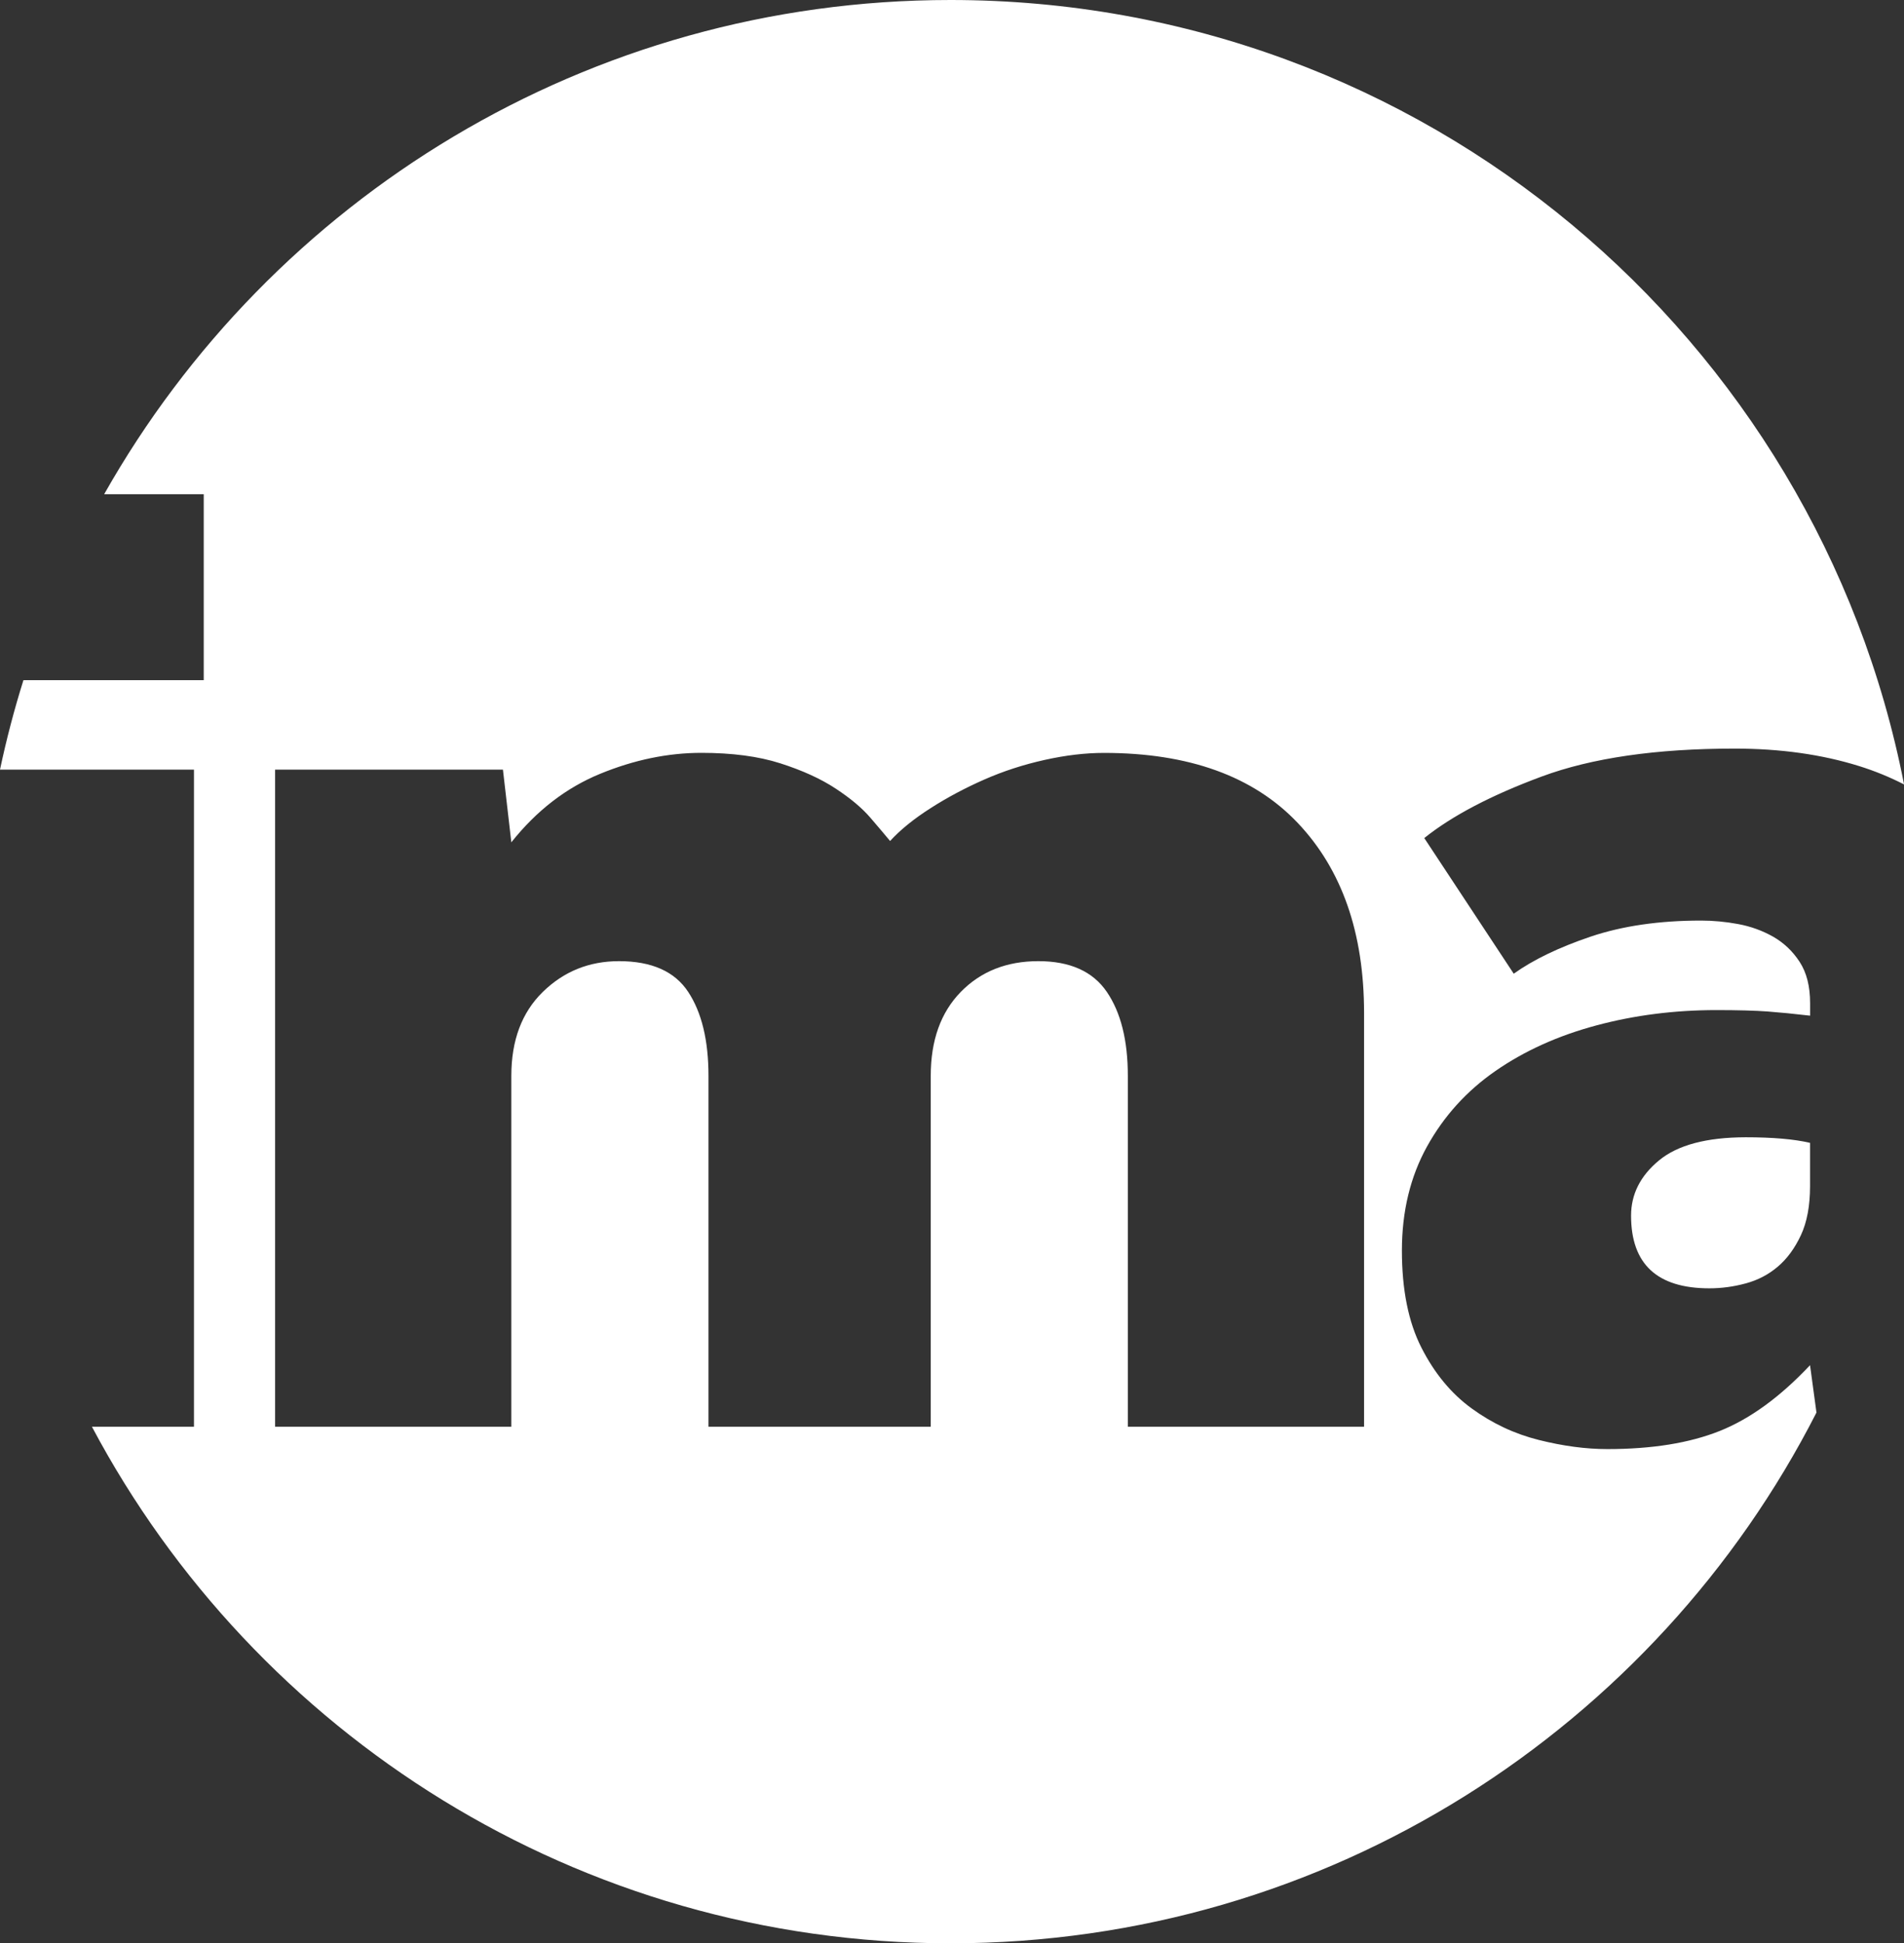
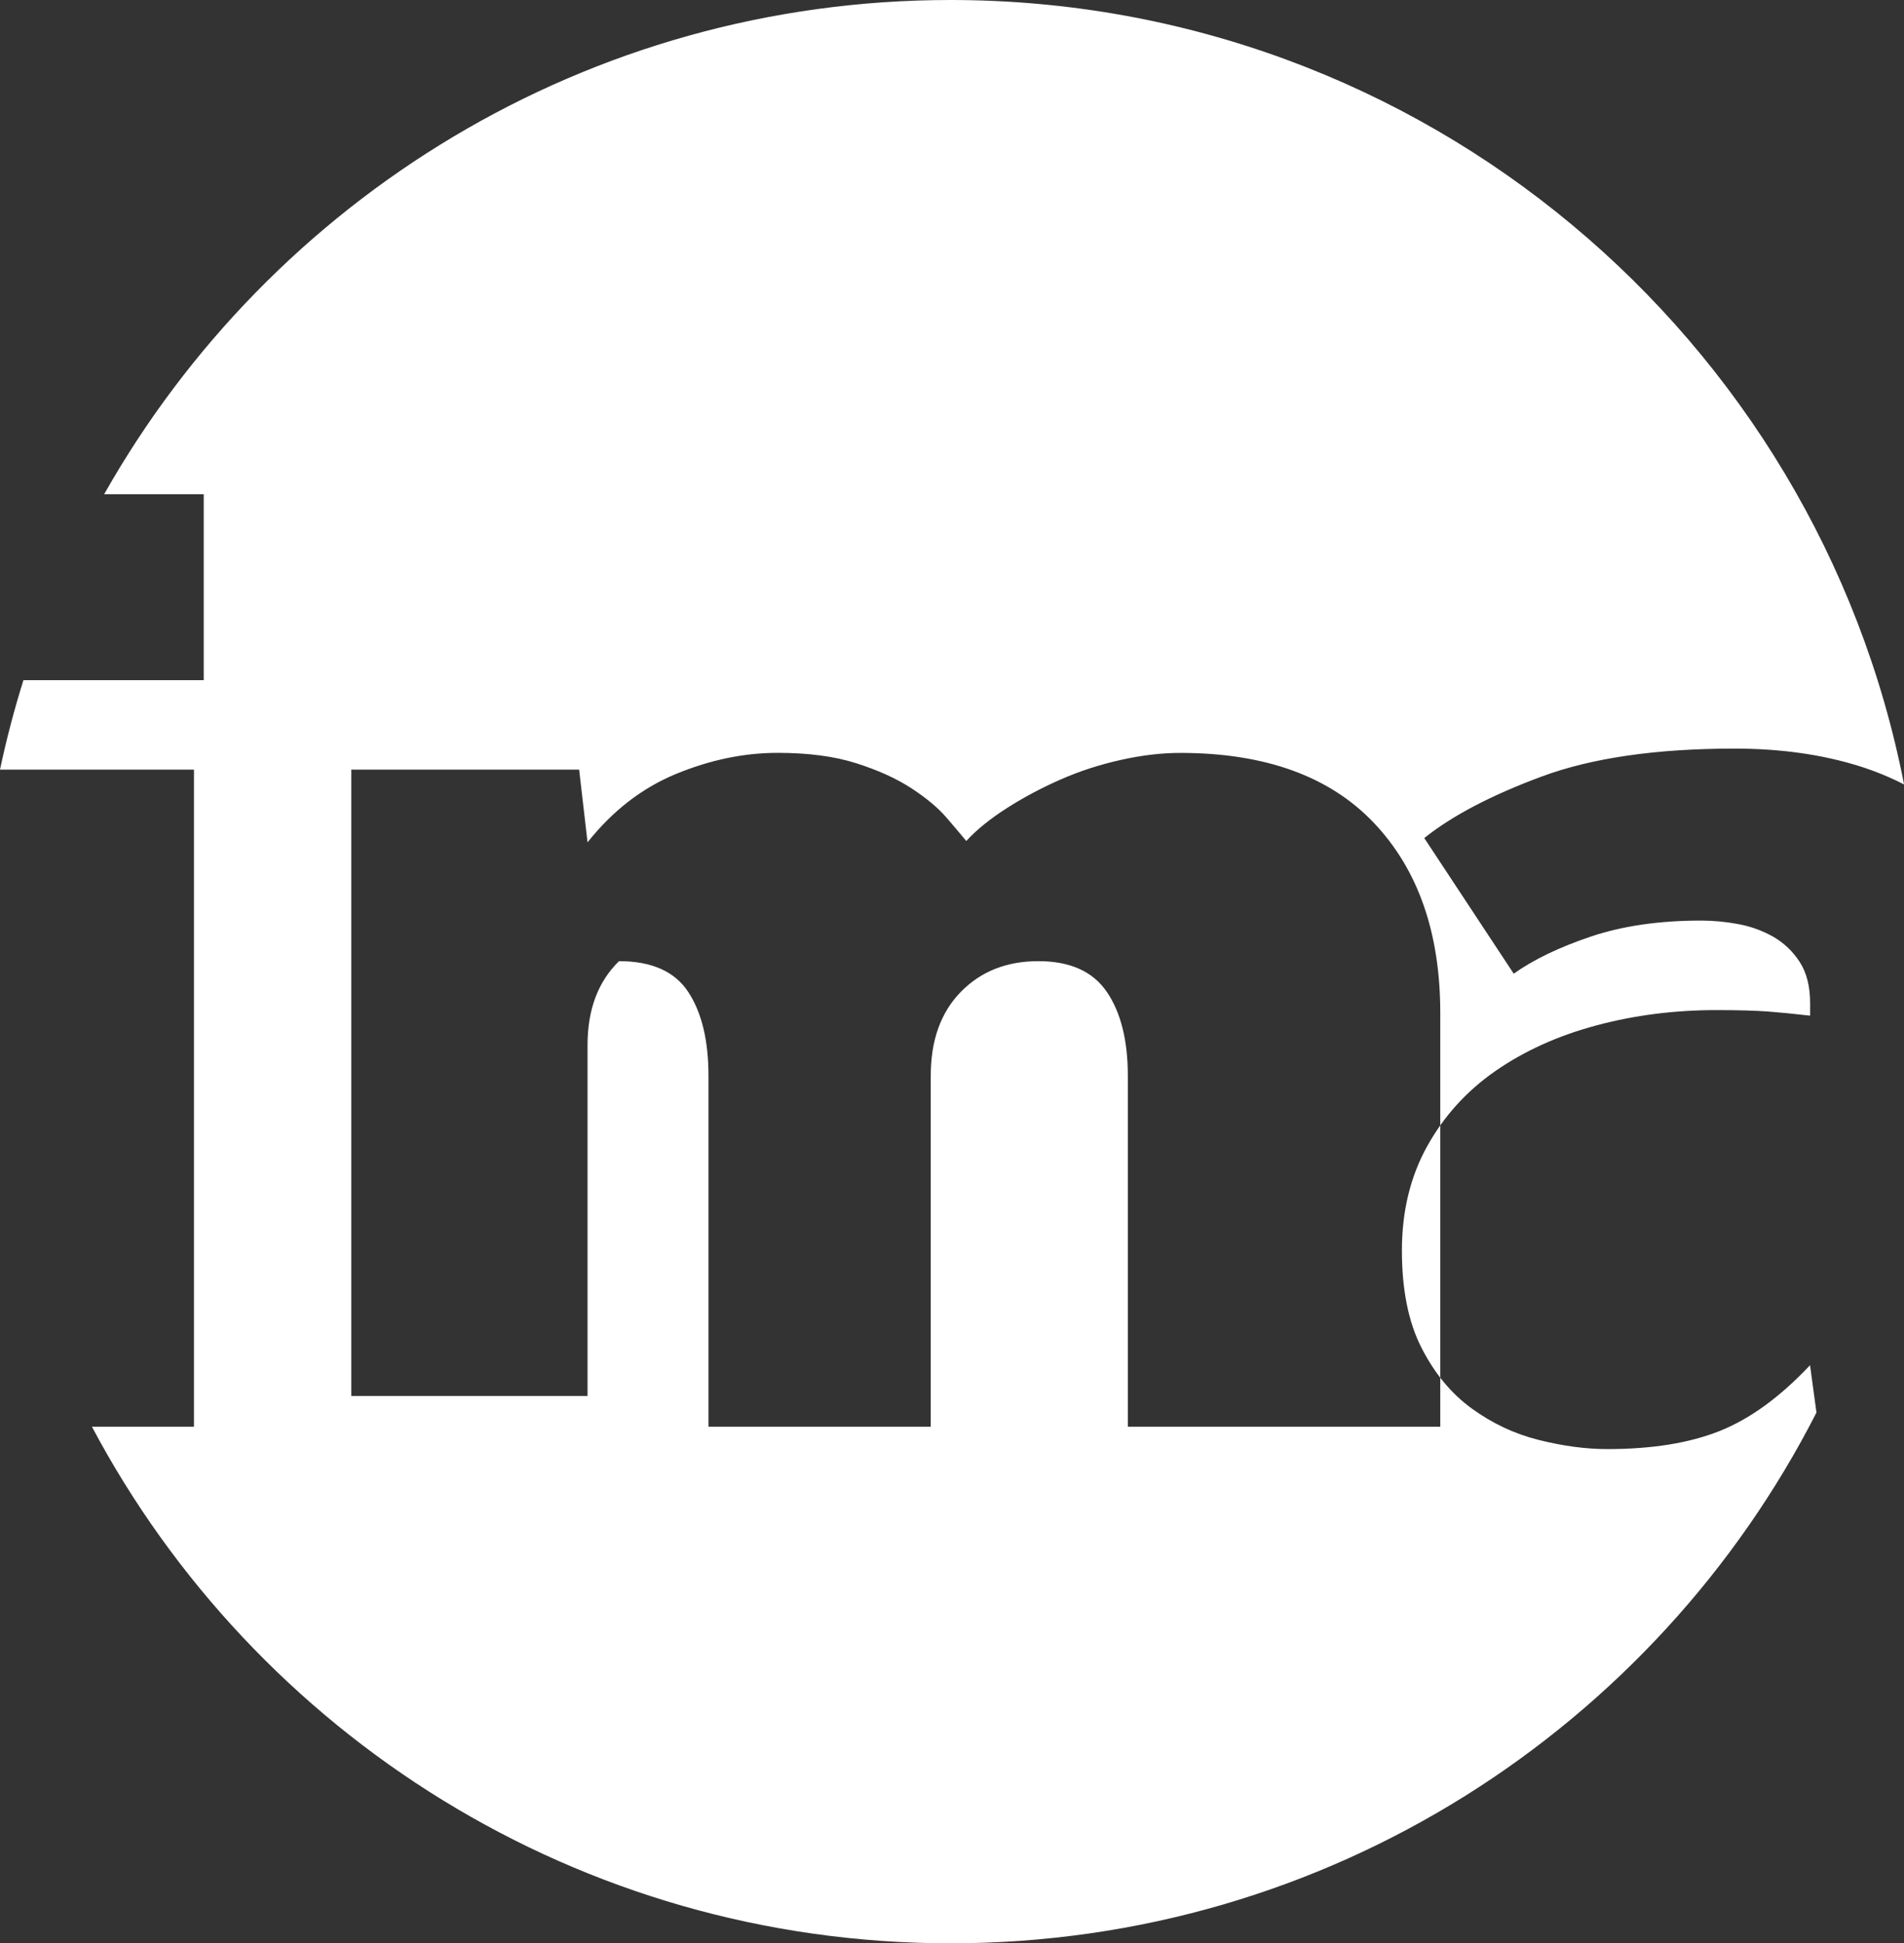
<svg xmlns="http://www.w3.org/2000/svg" version="1.1" id="Layer_1" x="0px" y="0px" viewBox="0 0 317.55 324.08" style="enable-background:new 0 0 317.55 324.08;" xml:space="preserve">
  <rect x="0" y="0" width="317.55" height="324.08" fill="#333333" stroke="none" />
  <style type="text/css">
	.st0{fill:#FFFFFF;}
</style>
  <g>
-     <path class="st0" d="M301.88,227.67c-4.98,5.29-9.99,8.94-15.04,10.96c-5.05,2.02-11.31,3.03-18.77,3.03   c-3.58,0-7.38-0.51-11.42-1.52c-4.04-1.01-7.77-2.76-11.19-5.25c-3.42-2.48-6.22-5.87-8.39-10.14c-2.18-4.27-3.26-9.68-3.26-16.2   s1.4-12.32,4.2-17.37c2.8-5.05,6.6-9.25,11.42-12.59c4.82-3.34,10.41-5.87,16.79-7.58c6.37-1.71,13.06-2.56,20.05-2.56   c3.57,0,6.41,0.08,8.51,0.23c2.1,0.16,4.47,0.39,7.11,0.7v-2.1c0-2.8-0.58-5.09-1.75-6.88c-1.17-1.79-2.64-3.18-4.43-4.2   c-1.79-1.01-3.73-1.71-5.83-2.1c-2.1-0.39-4.16-0.58-6.18-0.58c-7,0-13.14,0.9-18.42,2.68c-5.29,1.79-9.56,3.85-12.82,6.18   l-14.92-22.62c4.66-3.73,11.19-7.15,19.58-10.26c8.39-3.11,19.12-4.66,32.18-4.66c7.61,0,14.53,0.97,20.75,2.91   c2.66,0.83,5.16,1.86,7.51,3.07C303,56.27,237.34,0,158.52,0C97.97,0,45.19,33.22,17.37,82.42h16.61v31.01H3.91   c-1.53,4.88-2.84,9.86-3.91,14.92h32.35v109.58H15.33c27.22,51.24,81.12,86.15,143.19,86.15c63.02,0,117.63-35.98,144.43-88.51   L301.88,227.67z M227.5,237.93h-39.4v-58.52c0-5.91-1.17-10.57-3.5-13.99c-2.33-3.42-6.14-5.13-11.42-5.13   c-5.29,0-9.6,1.71-12.94,5.13c-3.34,3.42-5.01,8.08-5.01,13.99v58.52h-37.07v-58.52c0-5.91-1.13-10.57-3.38-13.99   c-2.25-3.42-6.1-5.13-11.54-5.13c-4.98,0-9.21,1.71-12.71,5.13c-3.5,3.42-5.25,8.08-5.25,13.99v58.52h-39.4V128.35h38l1.4,12.12   c4.2-5.28,9.13-9.09,14.8-11.42c5.67-2.33,11.31-3.5,16.9-3.5c5.13,0,9.52,0.58,13.17,1.75c3.65,1.17,6.72,2.56,9.21,4.2   c2.48,1.63,4.43,3.26,5.83,4.9c1.4,1.63,2.48,2.91,3.26,3.85c1.71-1.87,3.96-3.69,6.76-5.48c2.8-1.79,5.79-3.38,8.98-4.78   c3.18-1.4,6.53-2.48,10.03-3.26c3.5-0.78,6.8-1.17,9.91-1.17c14.14,0,24.91,3.89,32.29,11.66c7.38,7.77,11.08,18.34,11.08,31.71   V237.93z" />
-     <path class="st0" d="M276.69,193.52c-3.11,2.56-4.66,5.64-4.66,9.21c0,8.08,4.35,12.12,13.06,12.12c2.02,0,4.04-0.27,6.06-0.82   c2.02-0.54,3.81-1.48,5.36-2.8c1.55-1.32,2.83-3.07,3.85-5.25c1.01-2.17,1.52-4.9,1.52-8.16v-7.23c-2.65-0.62-6.22-0.93-10.73-0.93   C284.62,189.67,279.8,190.95,276.69,193.52z" />
+     <path class="st0" d="M301.88,227.67c-4.98,5.29-9.99,8.94-15.04,10.96c-5.05,2.02-11.31,3.03-18.77,3.03   c-3.58,0-7.38-0.51-11.42-1.52c-4.04-1.01-7.77-2.76-11.19-5.25c-3.42-2.48-6.22-5.87-8.39-10.14c-2.18-4.27-3.26-9.68-3.26-16.2   s1.4-12.32,4.2-17.37c2.8-5.05,6.6-9.25,11.42-12.59c4.82-3.34,10.41-5.87,16.79-7.58c6.37-1.71,13.06-2.56,20.05-2.56   c3.57,0,6.41,0.08,8.51,0.23c2.1,0.16,4.47,0.39,7.11,0.7v-2.1c0-2.8-0.58-5.09-1.75-6.88c-1.17-1.79-2.64-3.18-4.43-4.2   c-1.79-1.01-3.73-1.71-5.83-2.1c-2.1-0.39-4.16-0.58-6.18-0.58c-7,0-13.14,0.9-18.42,2.68c-5.29,1.79-9.56,3.85-12.82,6.18   l-14.92-22.62c4.66-3.73,11.19-7.15,19.58-10.26c8.39-3.11,19.12-4.66,32.18-4.66c7.61,0,14.53,0.97,20.75,2.91   c2.66,0.83,5.16,1.86,7.51,3.07C303,56.27,237.34,0,158.52,0C97.97,0,45.19,33.22,17.37,82.42h16.61v31.01H3.91   c-1.53,4.88-2.84,9.86-3.91,14.92h32.35v109.58H15.33c27.22,51.24,81.12,86.15,143.19,86.15c63.02,0,117.63-35.98,144.43-88.51   L301.88,227.67z M227.5,237.93h-39.4v-58.52c0-5.91-1.17-10.57-3.5-13.99c-2.33-3.42-6.14-5.13-11.42-5.13   c-5.29,0-9.6,1.71-12.94,5.13c-3.34,3.42-5.01,8.08-5.01,13.99v58.52h-37.07v-58.52c0-5.91-1.13-10.57-3.38-13.99   c-2.25-3.42-6.1-5.13-11.54-5.13c-3.5,3.42-5.25,8.08-5.25,13.99v58.52h-39.4V128.35h38l1.4,12.12   c4.2-5.28,9.13-9.09,14.8-11.42c5.67-2.33,11.31-3.5,16.9-3.5c5.13,0,9.52,0.58,13.17,1.75c3.65,1.17,6.72,2.56,9.21,4.2   c2.48,1.63,4.43,3.26,5.83,4.9c1.4,1.63,2.48,2.91,3.26,3.85c1.71-1.87,3.96-3.69,6.76-5.48c2.8-1.79,5.79-3.38,8.98-4.78   c3.18-1.4,6.53-2.48,10.03-3.26c3.5-0.78,6.8-1.17,9.91-1.17c14.14,0,24.91,3.89,32.29,11.66c7.38,7.77,11.08,18.34,11.08,31.71   V237.93z" />
  </g>
</svg>